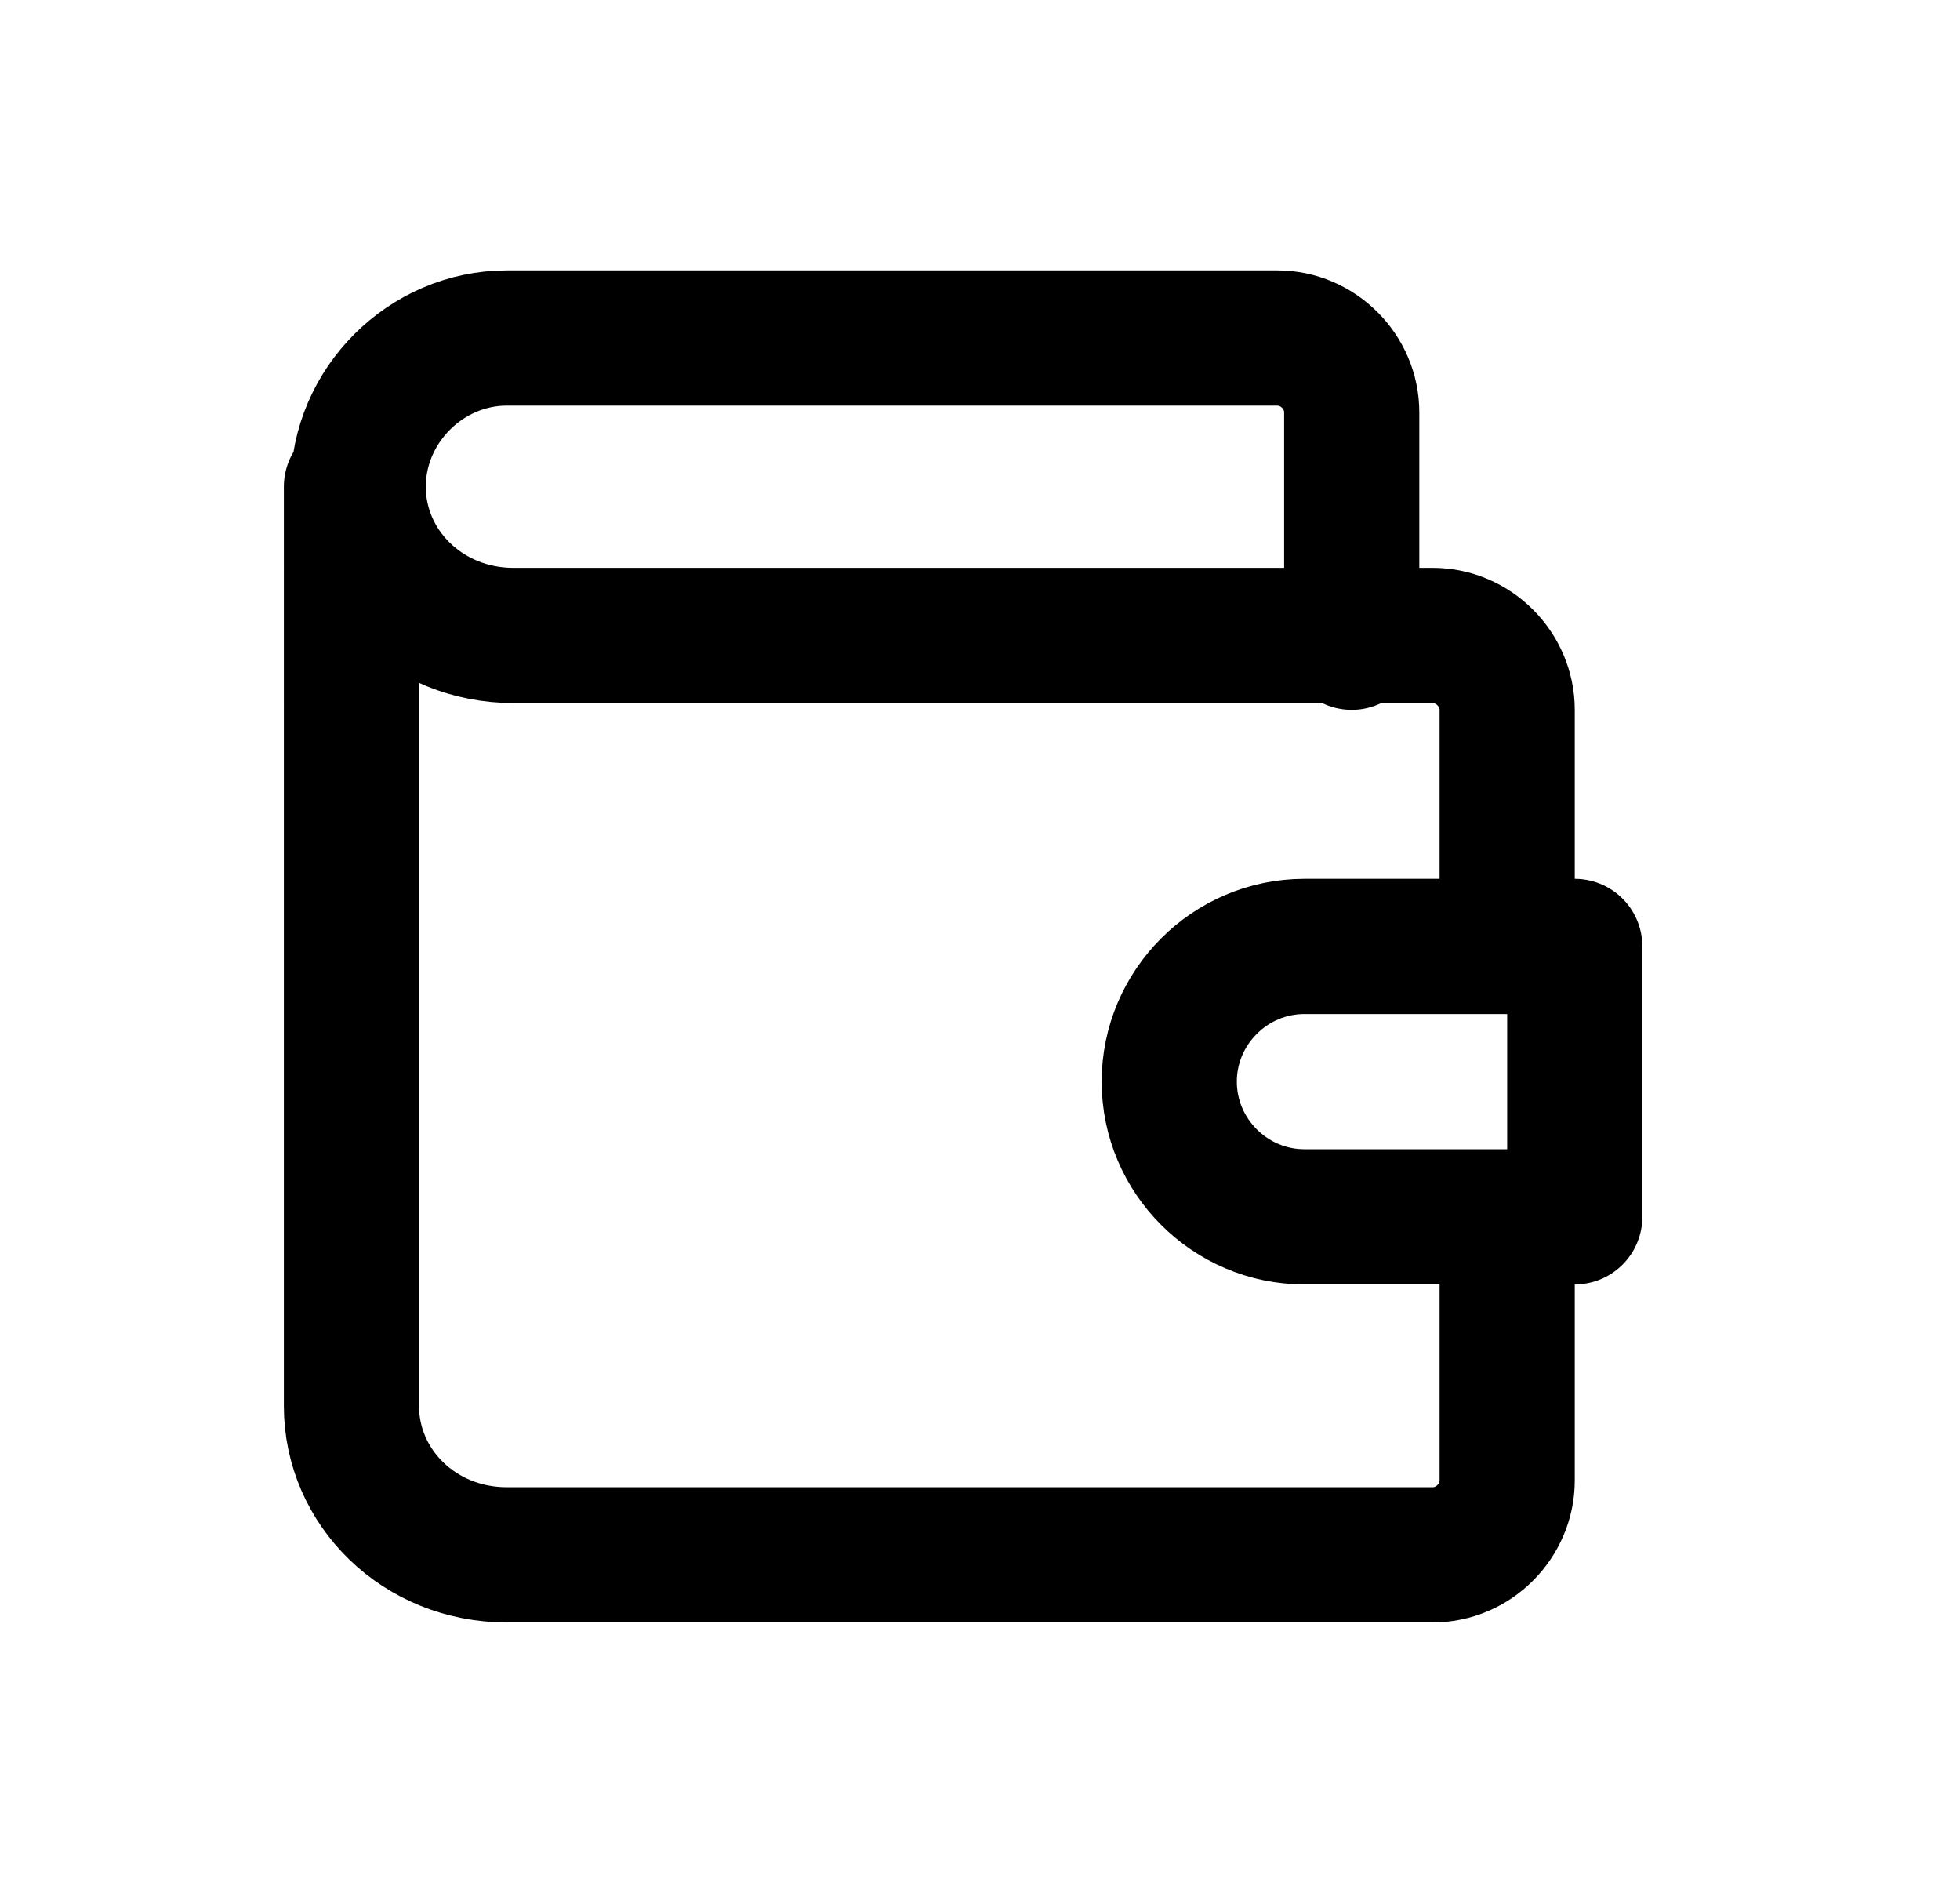
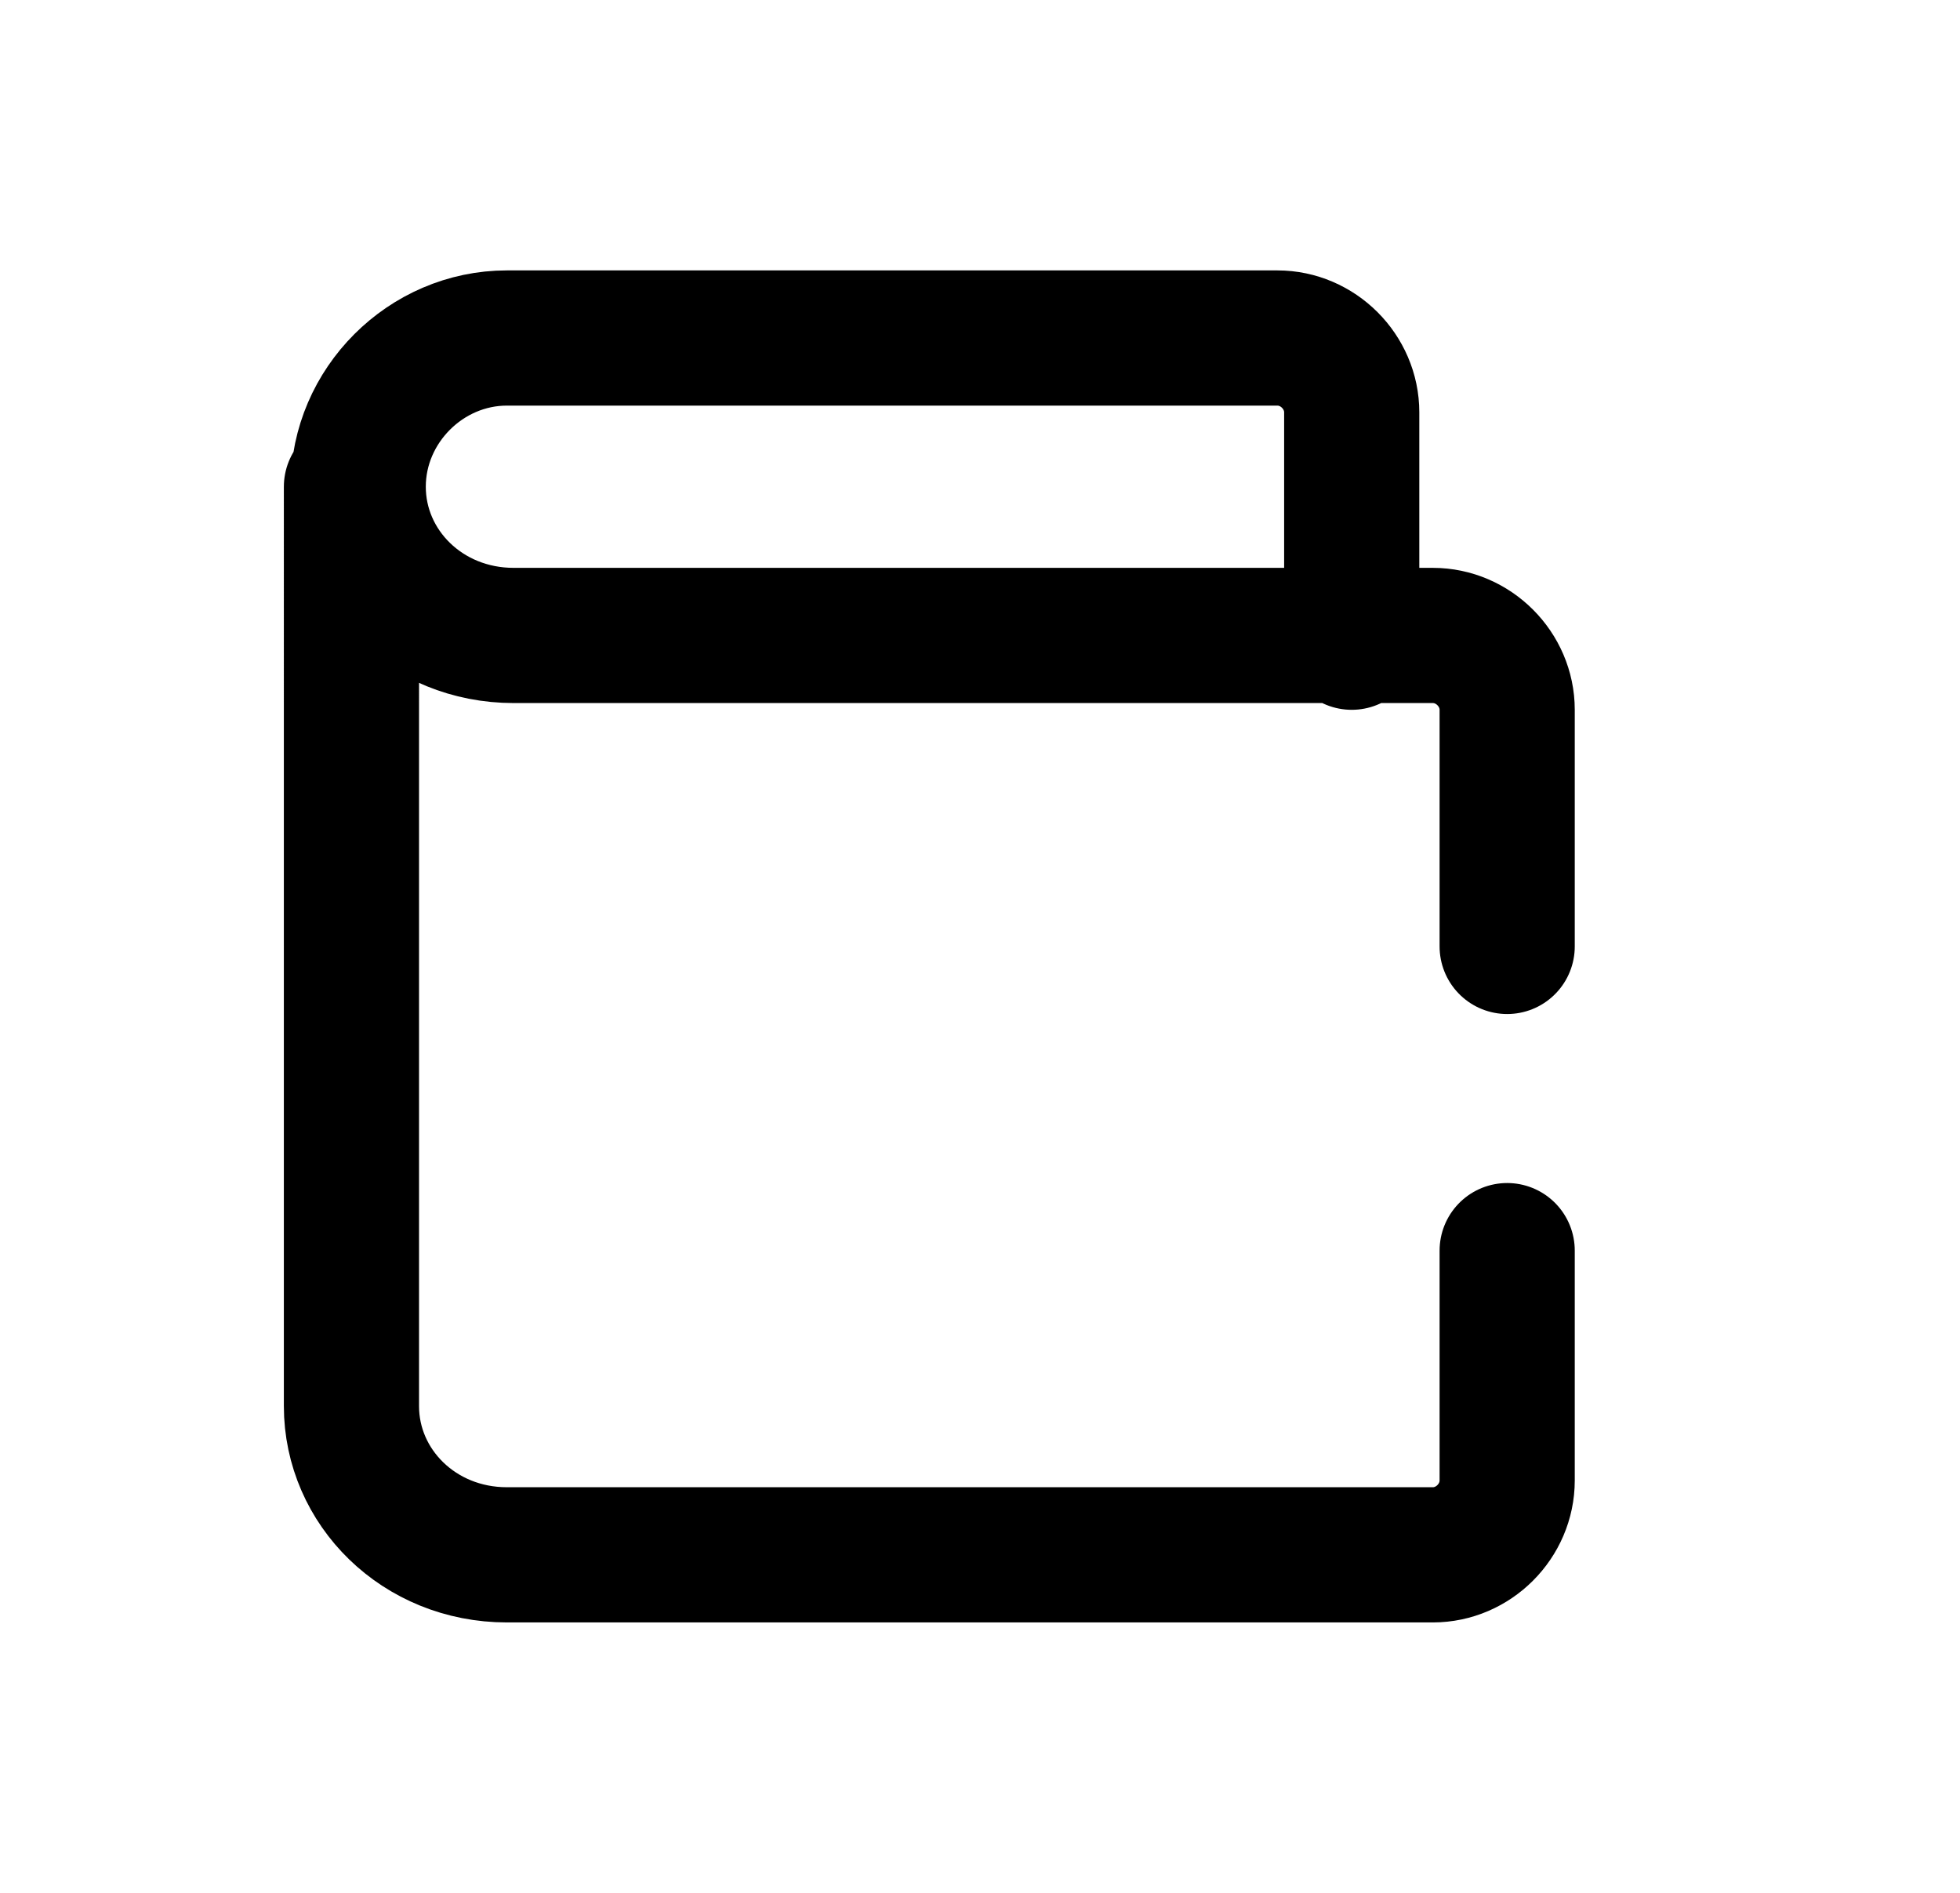
<svg xmlns="http://www.w3.org/2000/svg" version="1.1" id="Capa_1" x="0px" y="0px" viewBox="0 0 29 28" style="enable-background:new 0 0 29 28;" xml:space="preserve">
  <style type="text/css">
	.st0{fill:none;stroke:#000000;stroke-width:2;stroke-linecap:round;stroke-linejoin:round;}
</style>
  <path id="Shape" class="st0" d="M20,9.5V6.1C20,5.5,19.5,5,18.9,5H7.5C6.3,5,5.3,6,5.3,7.2s1,2.2,2.3,2.2h13.6  c0.6,0,1.1,0.5,1.1,1.1V14 M22.3,18.5v3.4c0,0.6-0.5,1.1-1.1,1.1H7.5c-1.3,0-2.3-1-2.3-2.2V7.2" />
-   <path id="Path" class="st0" d="M23.3,18h-4c-1.1,0-2-0.9-2-2s0.9-2,2-2h4V18z" />
</svg>